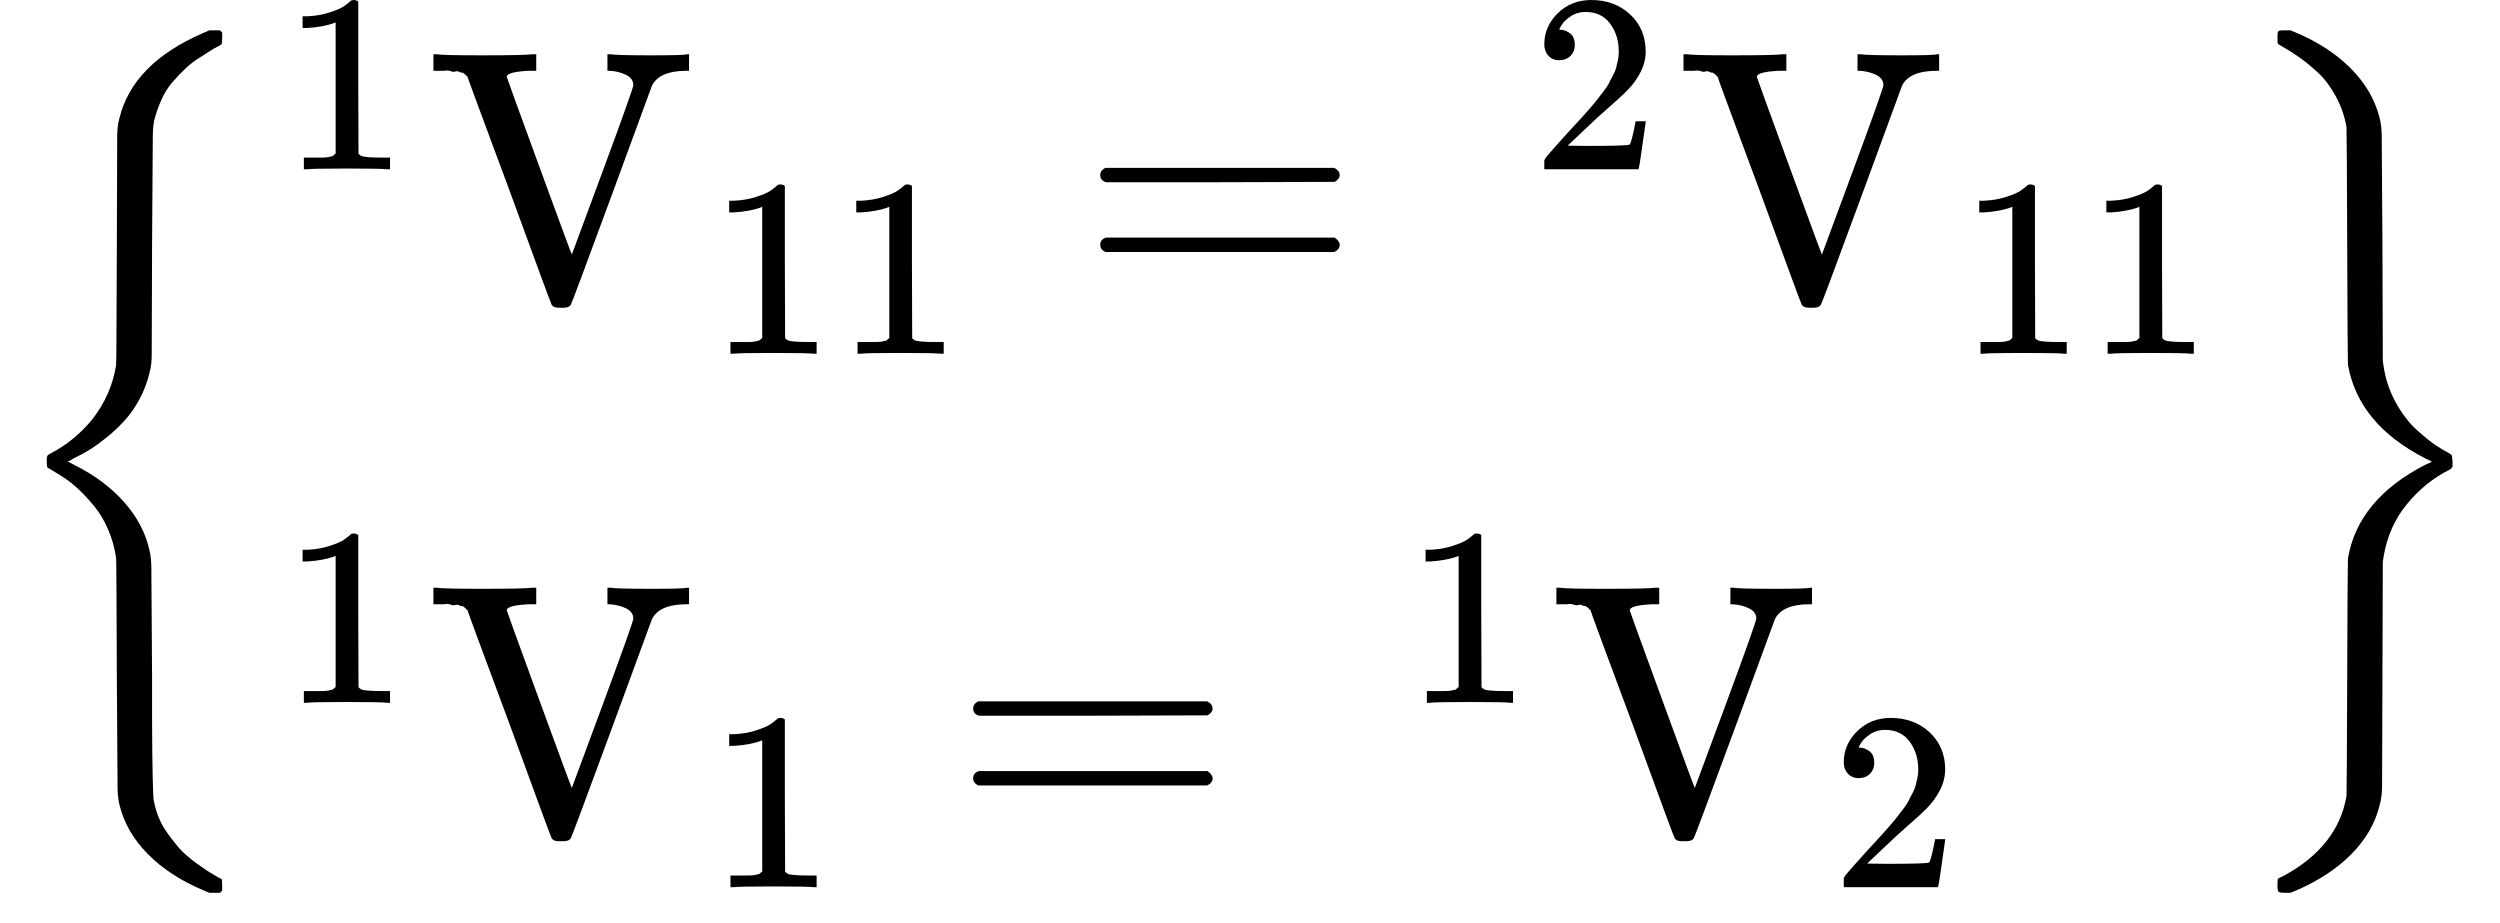
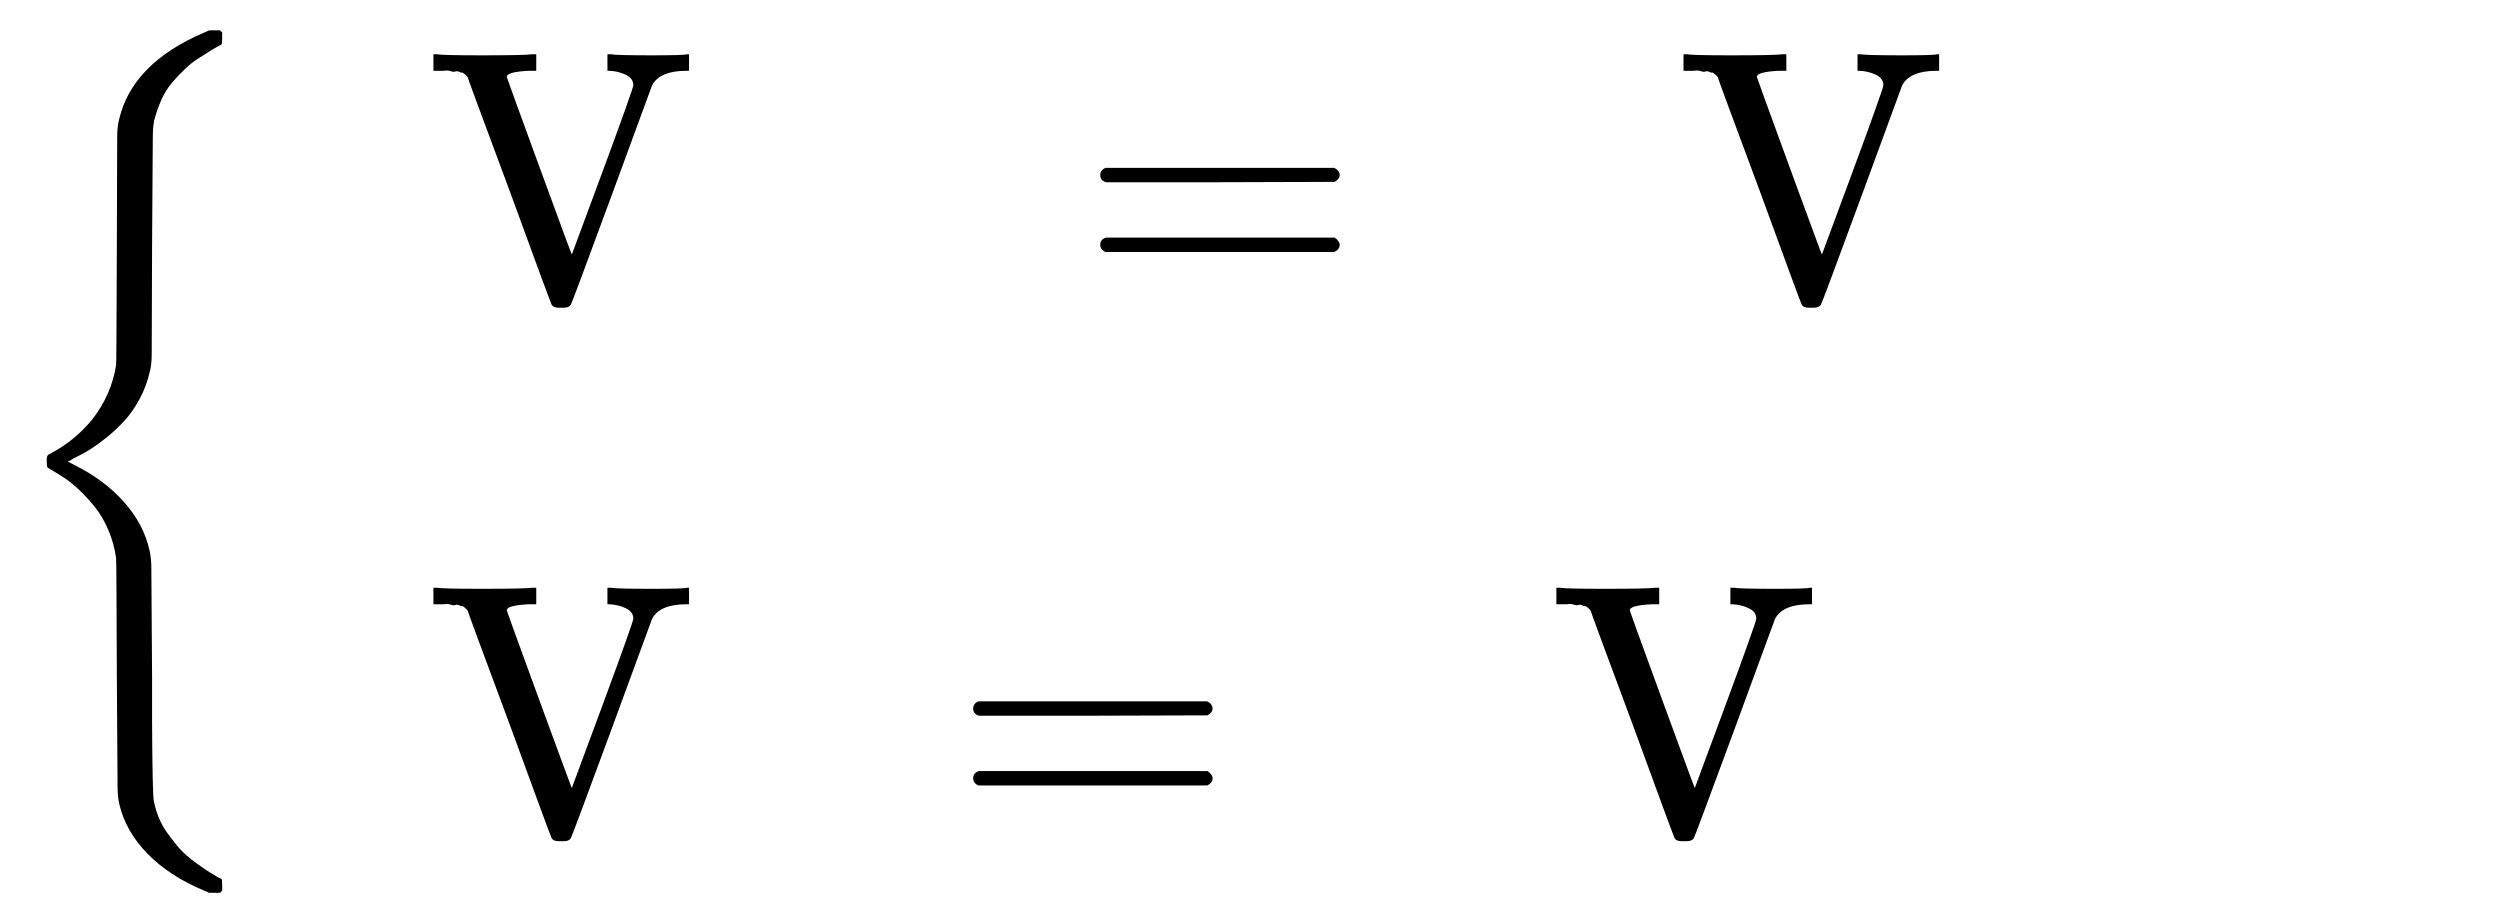
<svg xmlns="http://www.w3.org/2000/svg" xmlns:xlink="http://www.w3.org/1999/xlink" version="1.1" style="vertical-align: -2.339ex;" width="6953.9px" height="2567.9px" viewBox="0 -1533.9 6953.9 2567.9">
  <defs>
    <path id="MJX-1173-TEX-S3-7B" d="M618 -943L612 -949H582L568 -943Q472 -903 411 -841T332 -703Q327 -682 327 -653T325 -350Q324 -28 323 -18Q317 24 301 61T264 124T221 171T179 205T147 225T132 234Q130 238 130 250Q130 255 130 258T131 264T132 267T134 269T139 272T144 275Q207 308 256 367Q310 436 323 519Q324 529 325 851Q326 1124 326 1154T332 1205Q369 1358 566 1443L582 1450H612L618 1444V1429Q618 1413 616 1411L608 1406Q599 1402 585 1393T552 1372T515 1343T479 1305T449 1257T429 1200Q425 1180 425 1152T423 851Q422 579 422 549T416 498Q407 459 388 424T346 364T297 318T250 284T214 264T197 254L188 251L205 242Q290 200 345 138T416 3Q421 -18 421 -48T423 -349Q423 -397 423 -472Q424 -677 428 -694Q429 -697 429 -699Q434 -722 443 -743T465 -782T491 -816T519 -845T548 -868T574 -886T595 -899T610 -908L616 -910Q618 -912 618 -928V-943Z" />
-     <path id="MJX-1173-TEX-N-31" d="M213 578L200 573Q186 568 160 563T102 556H83V602H102Q149 604 189 617T245 641T273 663Q275 666 285 666Q294 666 302 660V361L303 61Q310 54 315 52T339 48T401 46H427V0H416Q395 3 257 3Q121 3 100 0H88V46H114Q136 46 152 46T177 47T193 50T201 52T207 57T213 61V578Z" />
    <path id="MJX-1173-TEX-N-56" d="M114 620Q113 621 110 624T107 627T103 630T98 632T91 634T80 635T67 636T48 637H19V683H28Q46 680 152 680Q273 680 294 683H305V637H284Q223 634 223 620Q223 618 313 372T404 126L490 358Q575 588 575 597Q575 616 554 626T508 637H503V683H512Q527 680 627 680Q718 680 724 683H730V637H723Q648 637 627 596Q627 595 515 291T401 -14Q396 -22 382 -22H374H367Q353 -22 348 -14Q346 -12 231 303Q114 617 114 620Z" />
    <path id="MJX-1173-TEX-N-3D" d="M56 347Q56 360 70 367H707Q722 359 722 347Q722 336 708 328L390 327H72Q56 332 56 347ZM56 153Q56 168 72 173H708Q722 163 722 153Q722 140 707 133H70Q56 140 56 153Z" />
-     <path id="MJX-1173-TEX-N-32" d="M109 429Q82 429 66 447T50 491Q50 562 103 614T235 666Q326 666 387 610T449 465Q449 422 429 383T381 315T301 241Q265 210 201 149L142 93L218 92Q375 92 385 97Q392 99 409 186V189H449V186Q448 183 436 95T421 3V0H50V19V31Q50 38 56 46T86 81Q115 113 136 137Q145 147 170 174T204 211T233 244T261 278T284 308T305 340T320 369T333 401T340 431T343 464Q343 527 309 573T212 619Q179 619 154 602T119 569T109 550Q109 549 114 549Q132 549 151 535T170 489Q170 464 154 447T109 429Z" />
-     <path id="MJX-1173-TEX-S3-7D" d="M131 1414T131 1429T133 1447T148 1450H153H167L182 1444Q276 1404 336 1343T415 1207Q421 1184 421 1154T423 851L424 531L426 517Q434 462 460 415T518 339T571 296T608 274Q615 270 616 267T618 251Q618 241 618 238T615 232T608 227Q542 194 491 132T426 -15L424 -29L423 -350Q422 -622 422 -652T415 -706Q397 -780 337 -841T182 -943L167 -949H153Q137 -949 134 -946T131 -928Q131 -914 132 -911T144 -904Q146 -903 148 -902Q299 -820 323 -680Q324 -663 325 -349T327 -19Q355 145 541 241L561 250L541 260Q356 355 327 520Q326 537 325 850T323 1181Q315 1227 293 1267T244 1332T193 1374T151 1401T132 1413Q131 1414 131 1429Z" />
  </defs>
  <g stroke="currentColor" fill="currentColor" stroke-width="0" transform="scale(1,-1)">
    <g>
      <g>
        <g transform="translate(0 -0.5)">
          <use xlink:href="#MJX-1173-TEX-S3-7B" />
        </g>
        <g transform="translate(750,0)">
          <g transform="translate(0,700)">
            <g>
              <g>
                <g />
                <g transform="translate(33,363) scale(0.707)">
                  <use xlink:href="#MJX-1173-TEX-N-31" />
                </g>
              </g>
              <g transform="translate(436.6,0)">
                <g>
                  <g>
                    <use xlink:href="#MJX-1173-TEX-N-56" />
                  </g>
                </g>
                <g transform="translate(783,-150) scale(0.707)">
                  <g>
                    <use xlink:href="#MJX-1173-TEX-N-31" />
                    <use xlink:href="#MJX-1173-TEX-N-31" transform="translate(500,0)" />
                  </g>
                </g>
              </g>
              <g transform="translate(2254.4,0)">
                <use xlink:href="#MJX-1173-TEX-N-3D" />
              </g>
              <g transform="translate(3310.2,0)">
                <g>
                  <g />
                </g>
                <g transform="translate(200,363) scale(0.707)">
                  <use xlink:href="#MJX-1173-TEX-N-32" />
                </g>
              </g>
              <g transform="translate(3913.8,0)">
                <g>
                  <g>
                    <use xlink:href="#MJX-1173-TEX-N-56" />
                  </g>
                </g>
                <g transform="translate(783,-150) scale(0.707)">
                  <g>
                    <use xlink:href="#MJX-1173-TEX-N-31" />
                    <use xlink:href="#MJX-1173-TEX-N-31" transform="translate(500,0)" />
                  </g>
                </g>
              </g>
            </g>
          </g>
          <g transform="translate(0,-783.9)">
            <g>
              <g>
                <g />
                <g transform="translate(33,363) scale(0.707)">
                  <use xlink:href="#MJX-1173-TEX-N-31" />
                </g>
              </g>
              <g transform="translate(436.6,0)">
                <g>
                  <g>
                    <use xlink:href="#MJX-1173-TEX-N-56" />
                  </g>
                </g>
                <g transform="translate(783,-150) scale(0.707)">
                  <use xlink:href="#MJX-1173-TEX-N-31" />
                </g>
              </g>
              <g transform="translate(1900.9,0)">
                <use xlink:href="#MJX-1173-TEX-N-3D" />
              </g>
              <g transform="translate(2956.7,0)">
                <g>
                  <g />
                </g>
                <g transform="translate(200,363) scale(0.707)">
                  <use xlink:href="#MJX-1173-TEX-N-31" />
                </g>
              </g>
              <g transform="translate(3560.2,0)">
                <g>
                  <g>
                    <use xlink:href="#MJX-1173-TEX-N-56" />
                  </g>
                </g>
                <g transform="translate(783,-150) scale(0.707)">
                  <use xlink:href="#MJX-1173-TEX-N-32" />
                </g>
              </g>
            </g>
          </g>
        </g>
        <g transform="translate(6203.9,0) translate(0 -0.5)">
          <use xlink:href="#MJX-1173-TEX-S3-7D" />
        </g>
      </g>
    </g>
  </g>
</svg>